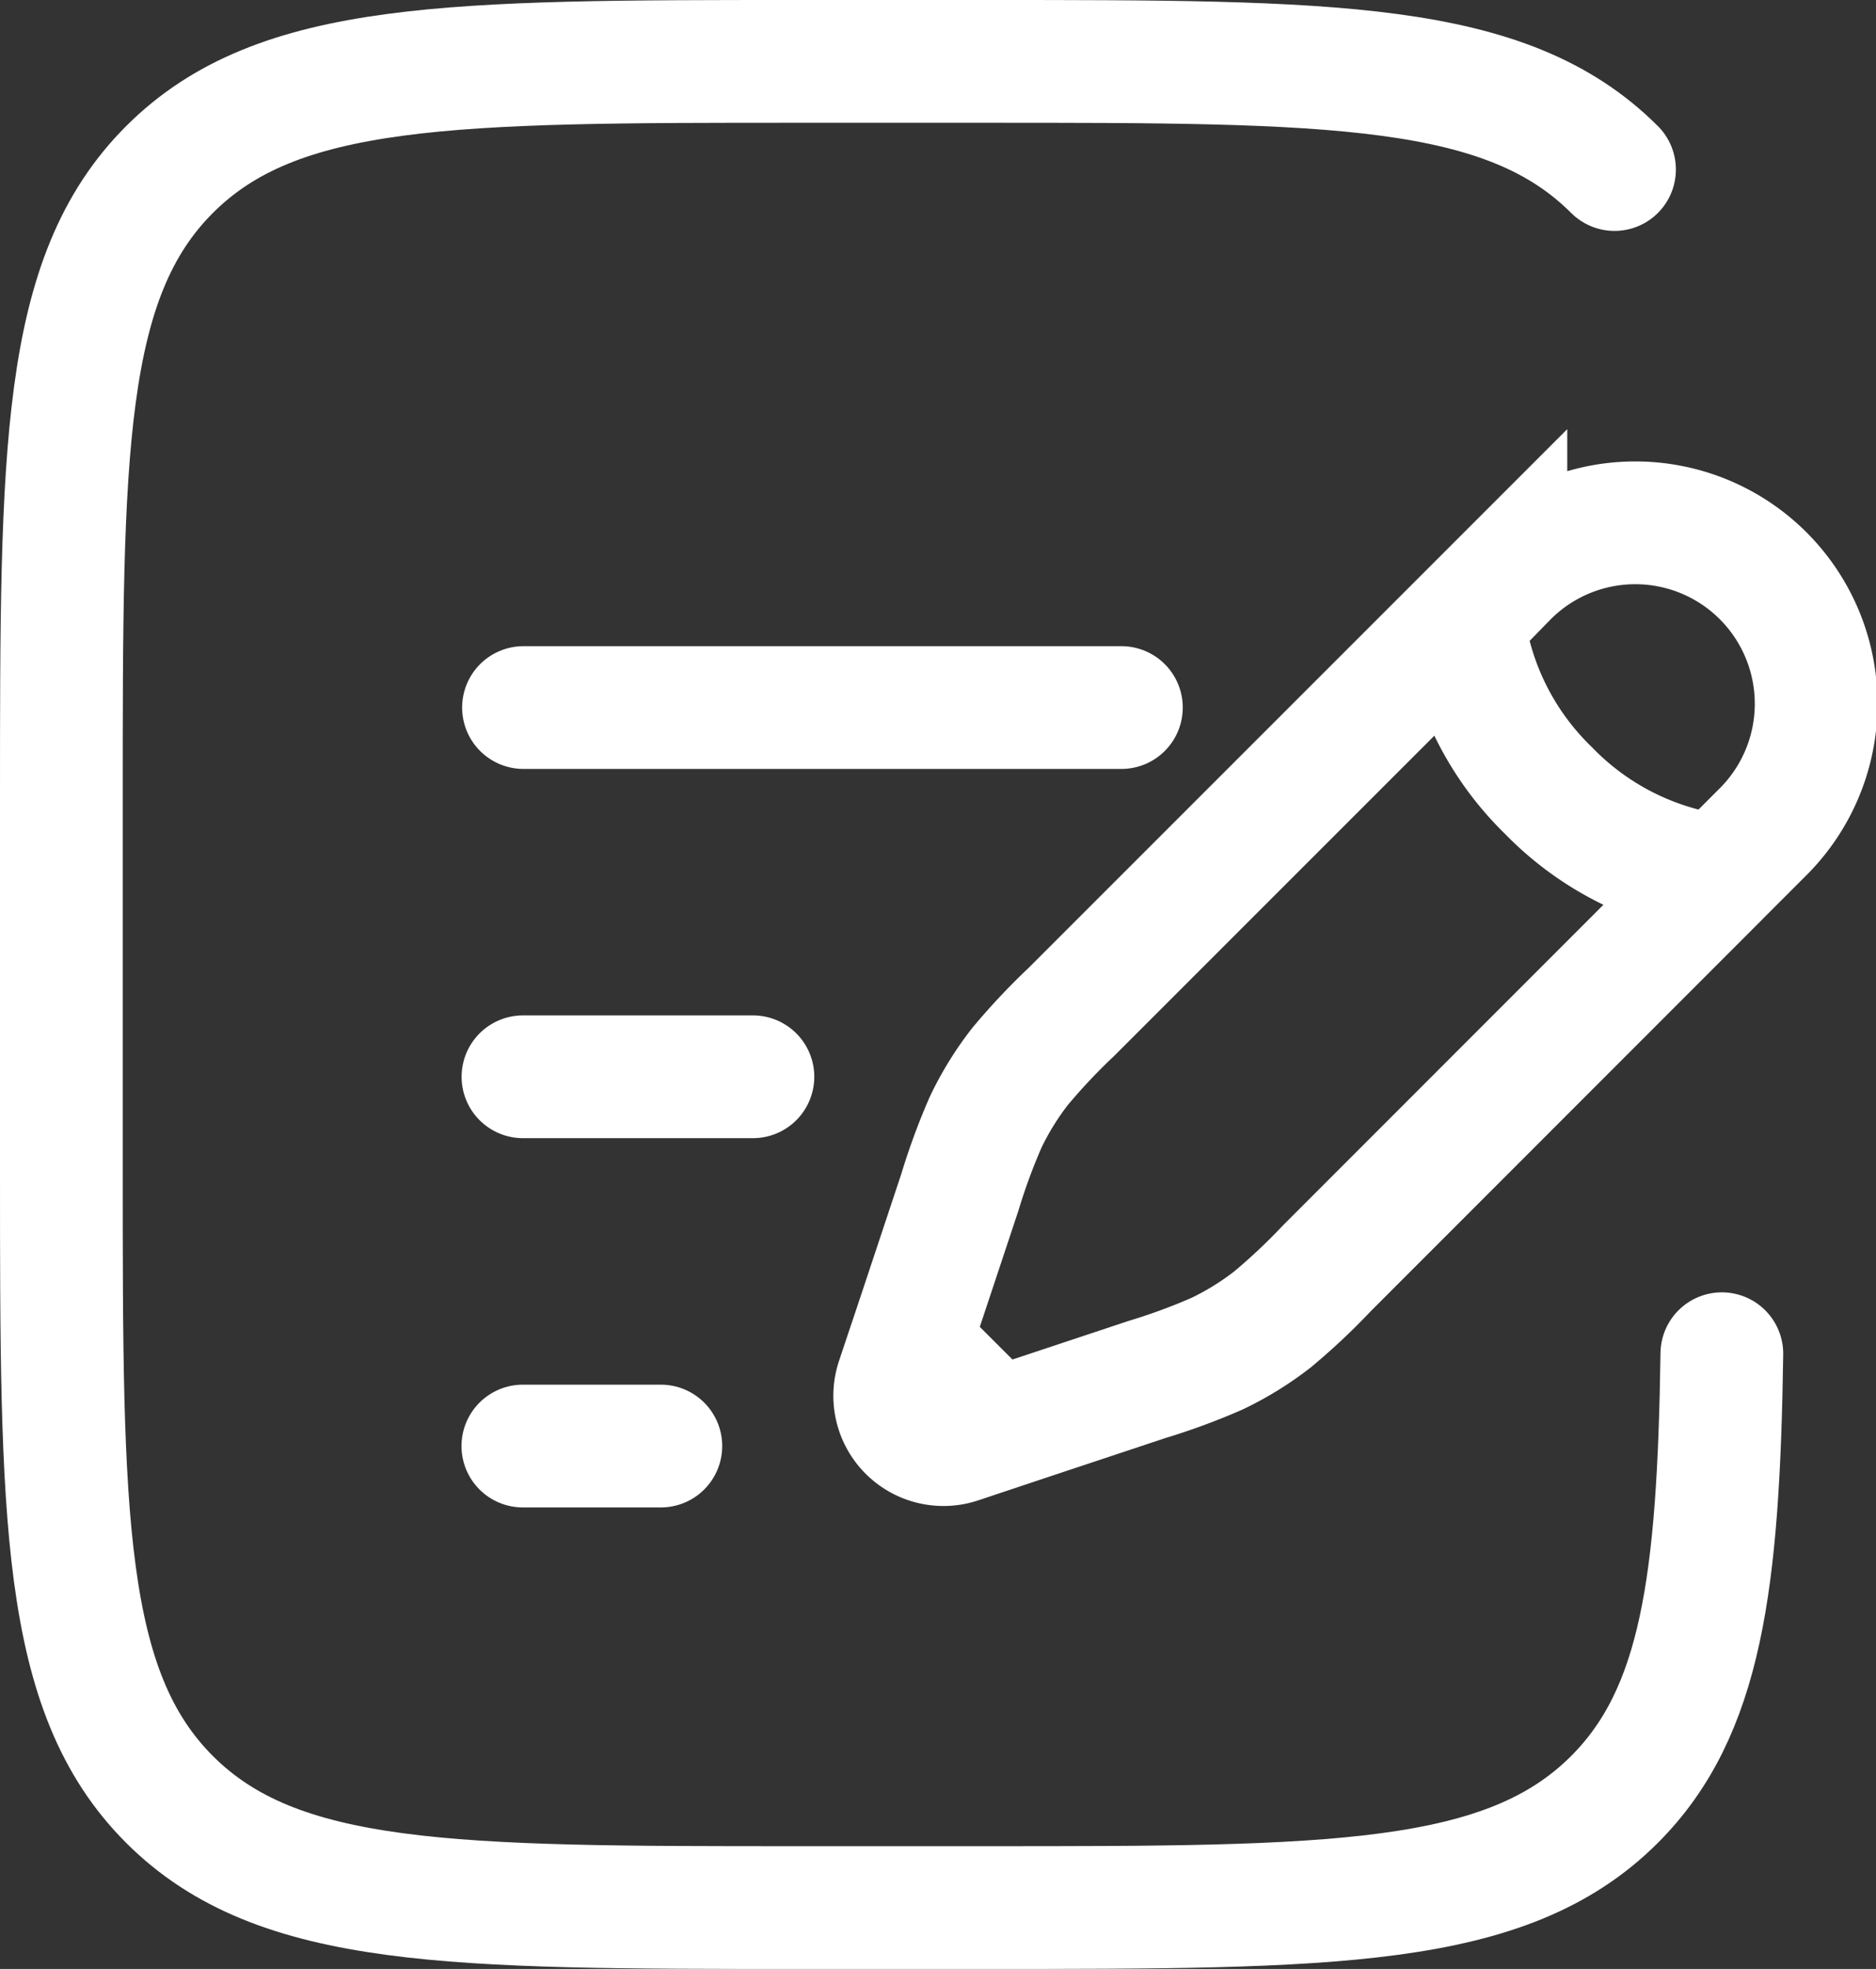
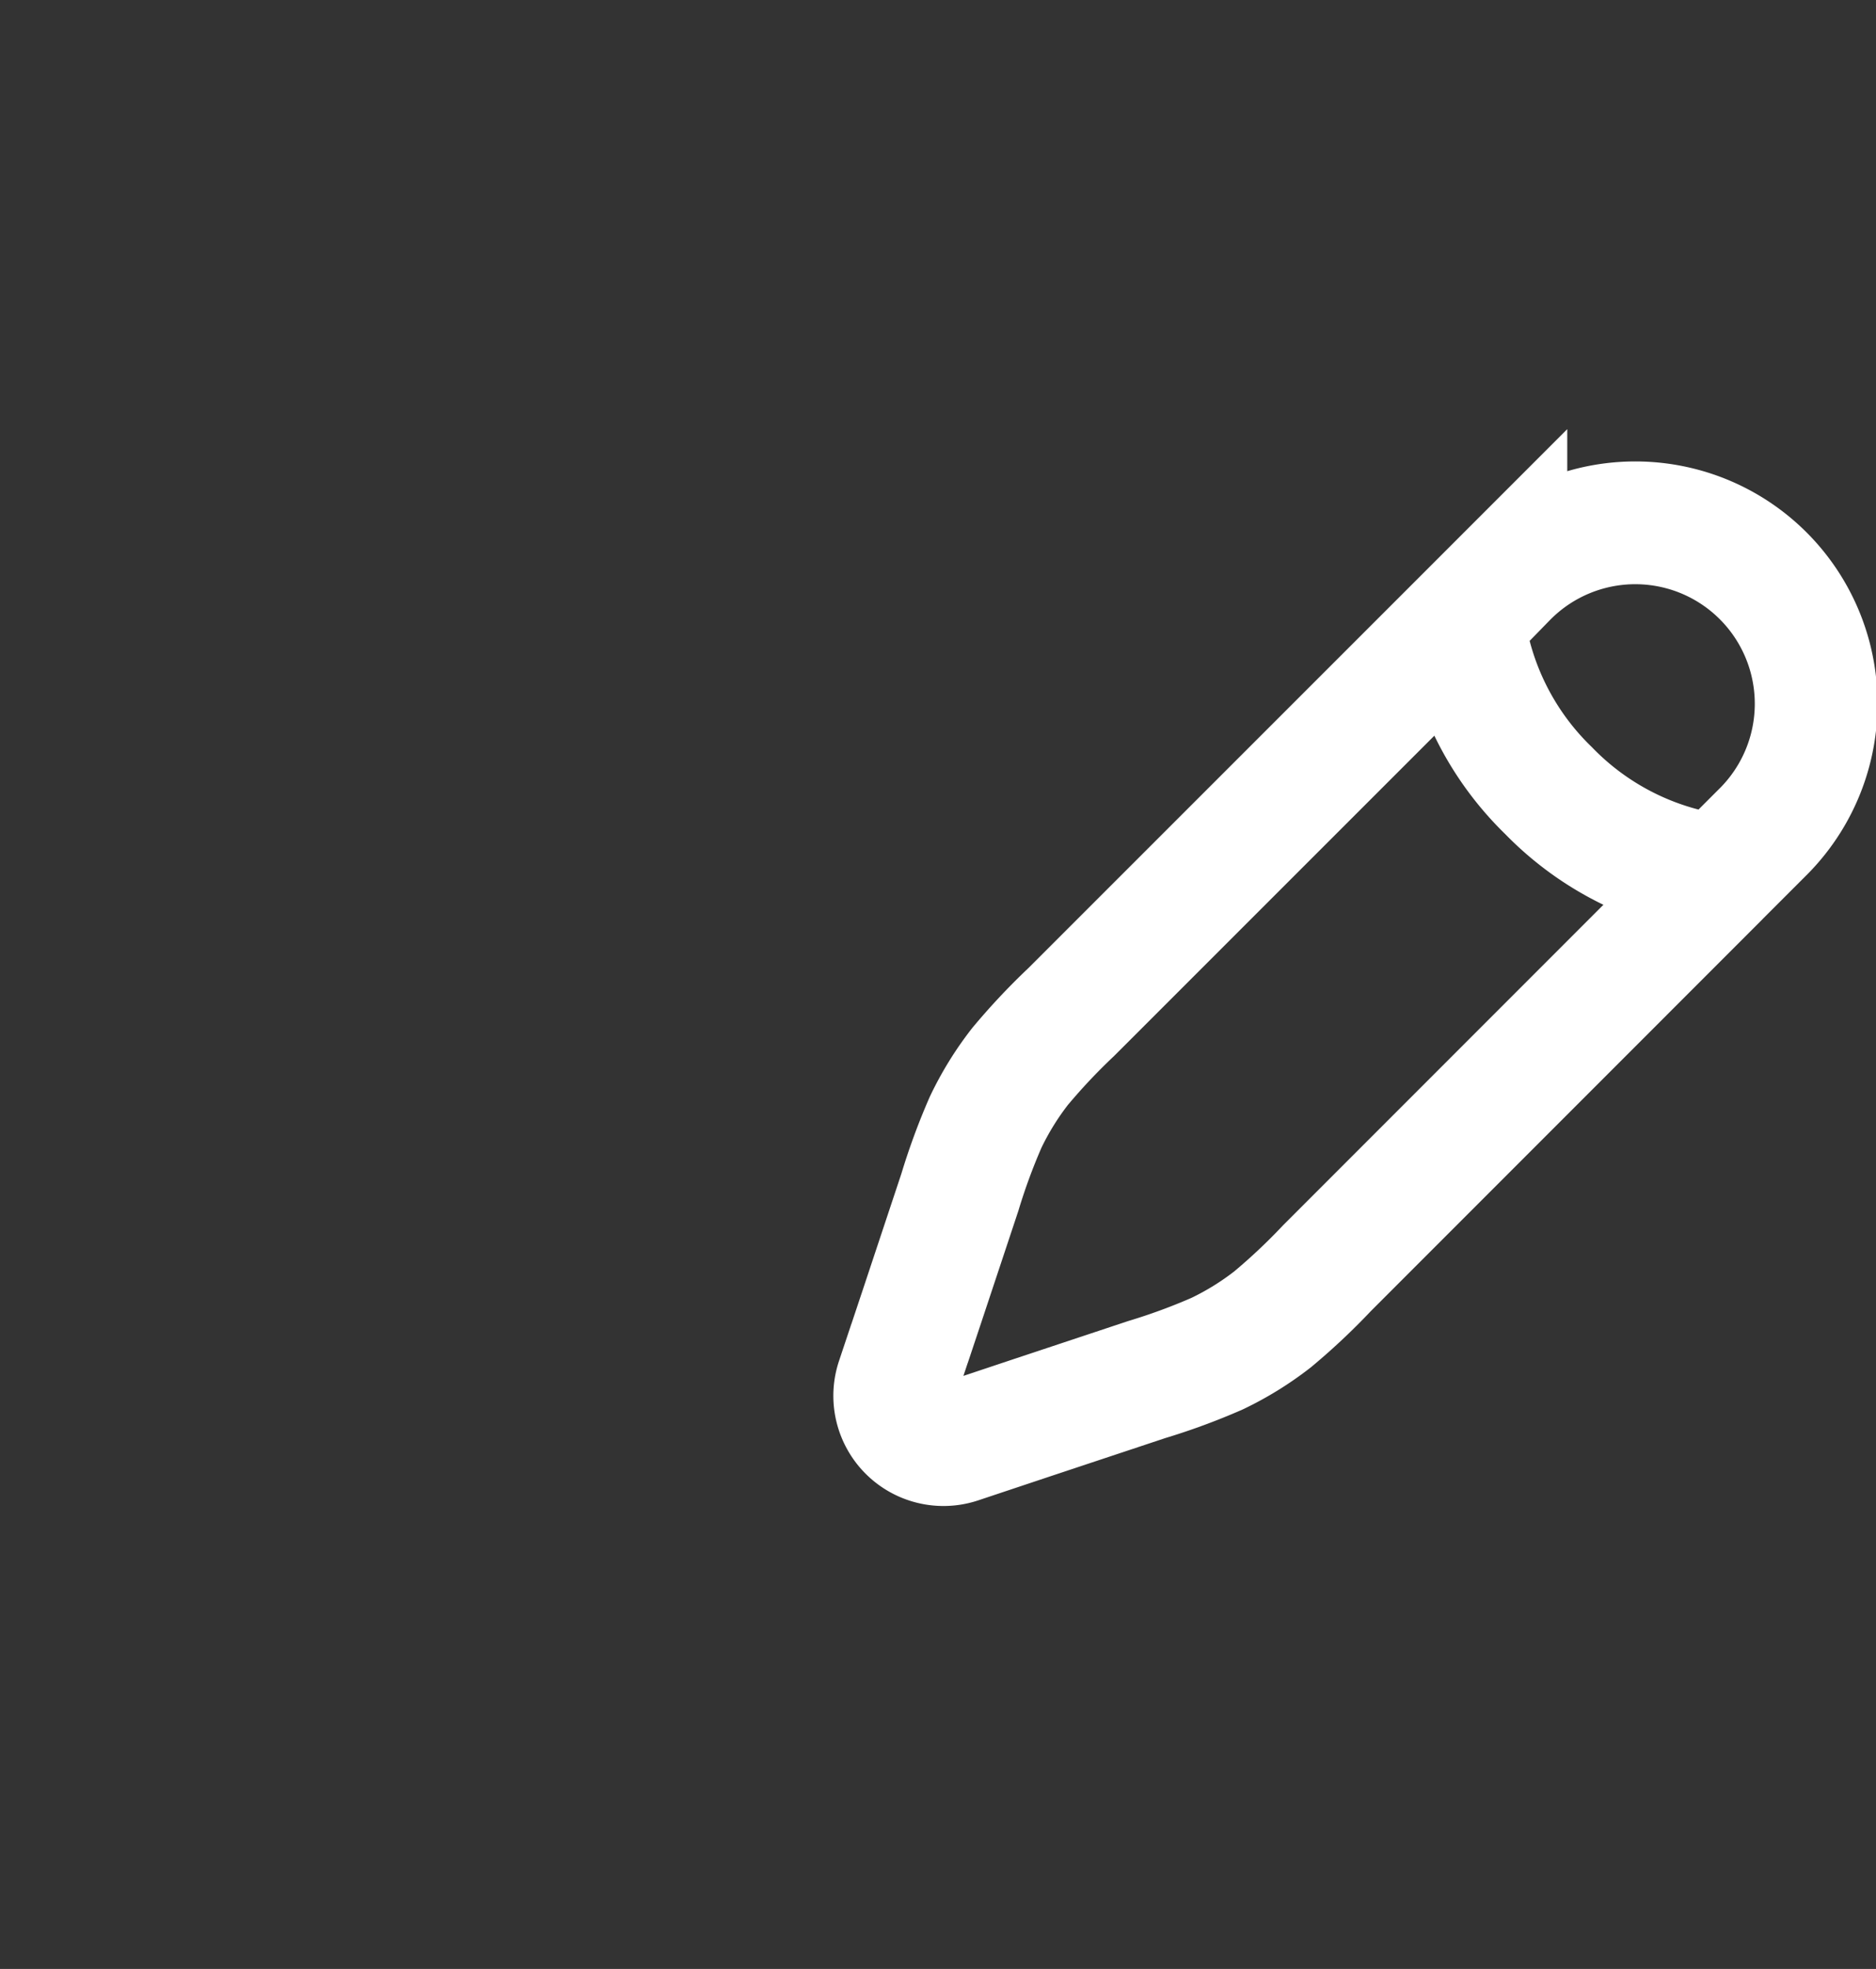
<svg xmlns="http://www.w3.org/2000/svg" width="53.5" height="56.131" viewBox="0 0 53.5 56.131">
  <rect x="0" y="0" width="53.5" height="56.131" fill="#333333" stroke="none" />
  <g id="document-add-svgrepo-com" transform="translate(1.749 1.75)">
-     <path id="Path_192" data-name="Path 192" d="M28.212,9.726l1.216-1.216a5.158,5.158,0,1,1,7.294,7.294l-1.216,1.216M28.212,9.726a8.218,8.218,0,0,0,2.432,4.863,8.219,8.219,0,0,0,4.863,2.432M28.212,9.726,17.035,20.9a17.934,17.934,0,0,0-1.461,1.553,8.615,8.615,0,0,0-.982,1.589,17.907,17.907,0,0,0-.736,2L12.773,29.3l-.351,1.052M35.507,17.021,24.33,28.2a17.935,17.935,0,0,1-1.553,1.461,8.615,8.615,0,0,1-1.589.982,17.907,17.907,0,0,1-2,.736L15.935,32.46l-1.052.351m0,0-1.052.351A1.391,1.391,0,0,1,12.071,31.4l.351-1.052m2.461,2.461L12.422,30.35" transform="translate(11.768 6.199)" fill="none" stroke="#fff" stroke-width="3.5" />
-     <path id="Path_193" data-name="Path 193" d="M8,13h6.558" transform="translate(5.165 15.947)" fill="none" stroke="#fff" stroke-linecap="round" stroke-width="3.5" />
-     <path id="Path_194" data-name="Path 194" d="M8,9H25.051" transform="translate(5.18 9.421)" fill="none" stroke="#fff" stroke-linecap="round" stroke-width="3.5" />
-     <path id="Path_195" data-name="Path 195" d="M8,17h3.935" transform="translate(5.162 22.474)" fill="none" stroke="#fff" stroke-linecap="round" stroke-width="3.5" />
-     <path id="Path_196" data-name="Path 196" d="M47.293,5.083C44.21,2,39.246,2,29.32,2H24.056C14.13,2,9.167,2,6.084,5.083S3,13.128,3,23.053V33.579C3,43.5,3,48.465,6.084,51.548s8.047,3.083,17.973,3.083H29.32c9.926,0,14.889,0,17.973-3.083,2.482-2.482,2.966-6.181,3.061-12.706" transform="translate(-2.999 -2)" fill="none" stroke="#fff" stroke-linecap="round" stroke-width="3.5" />
+     <path id="Path_192" data-name="Path 192" d="M28.212,9.726l1.216-1.216a5.158,5.158,0,1,1,7.294,7.294l-1.216,1.216M28.212,9.726a8.218,8.218,0,0,0,2.432,4.863,8.219,8.219,0,0,0,4.863,2.432M28.212,9.726,17.035,20.9a17.934,17.934,0,0,0-1.461,1.553,8.615,8.615,0,0,0-.982,1.589,17.907,17.907,0,0,0-.736,2L12.773,29.3l-.351,1.052M35.507,17.021,24.33,28.2a17.935,17.935,0,0,1-1.553,1.461,8.615,8.615,0,0,1-1.589.982,17.907,17.907,0,0,1-2,.736L15.935,32.46l-1.052.351m0,0-1.052.351A1.391,1.391,0,0,1,12.071,31.4l.351-1.052L12.422,30.35" transform="translate(11.768 6.199)" fill="none" stroke="#fff" stroke-width="3.5" />
  </g>
</svg>